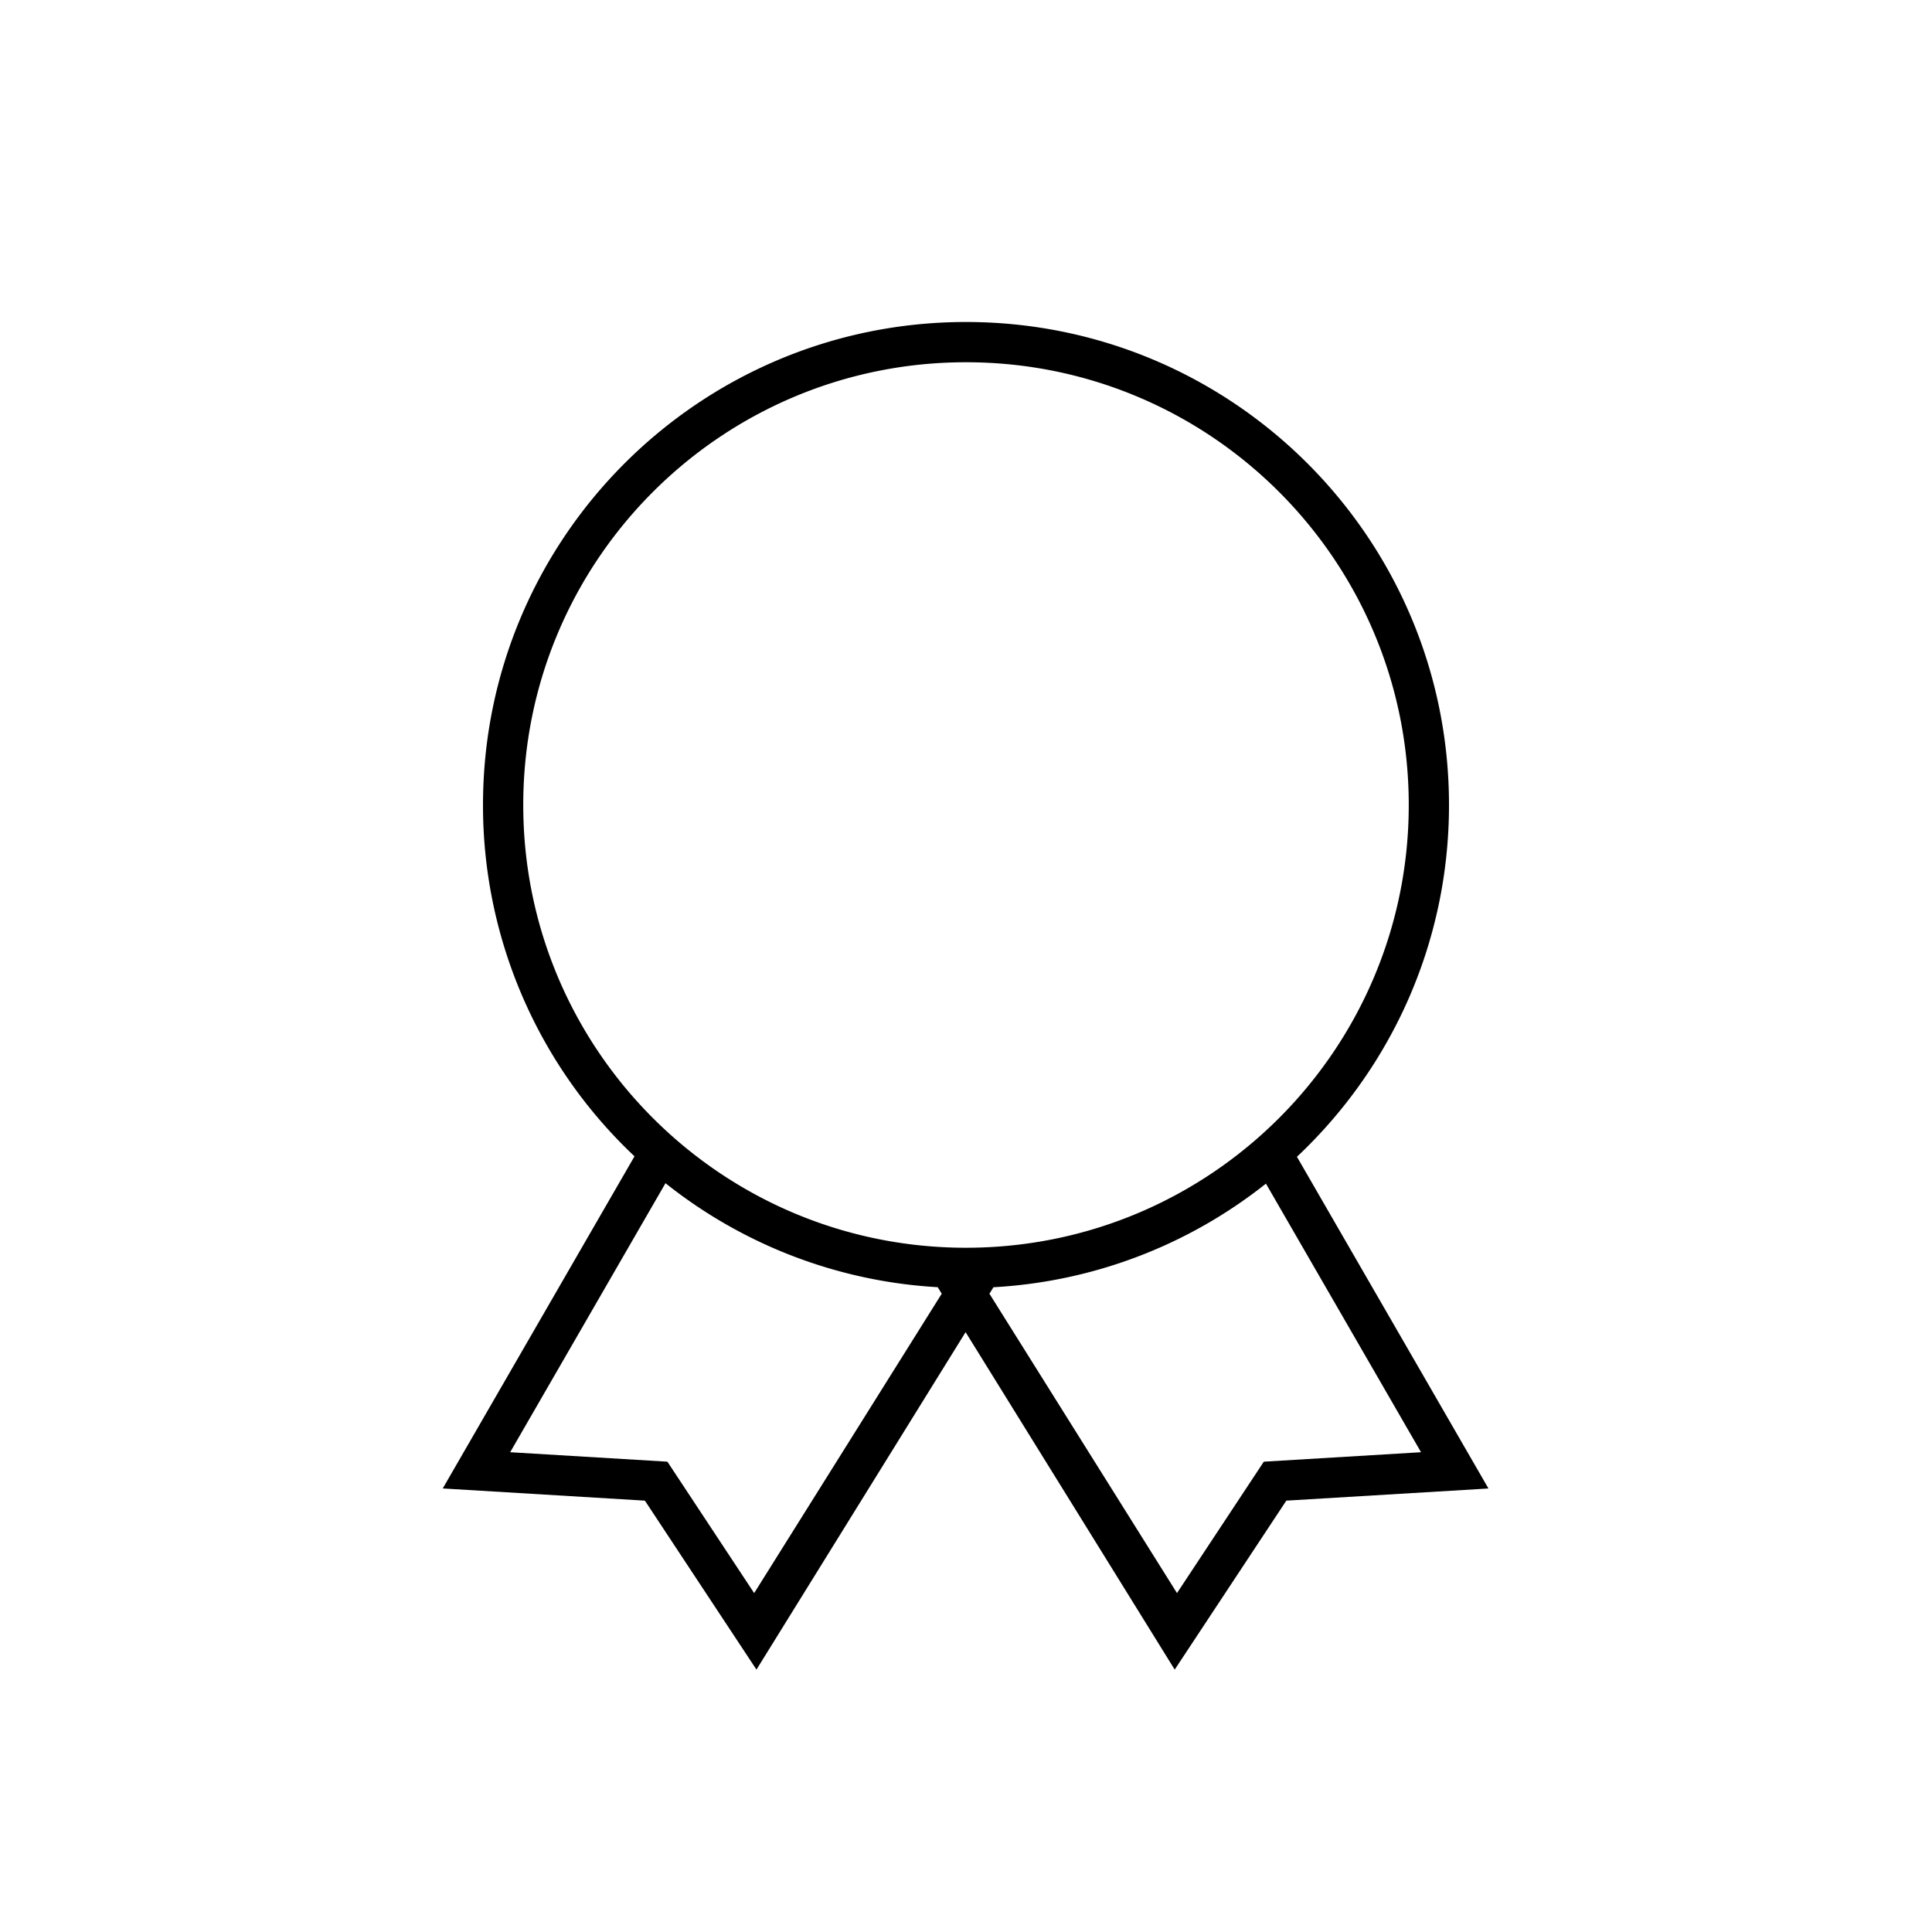
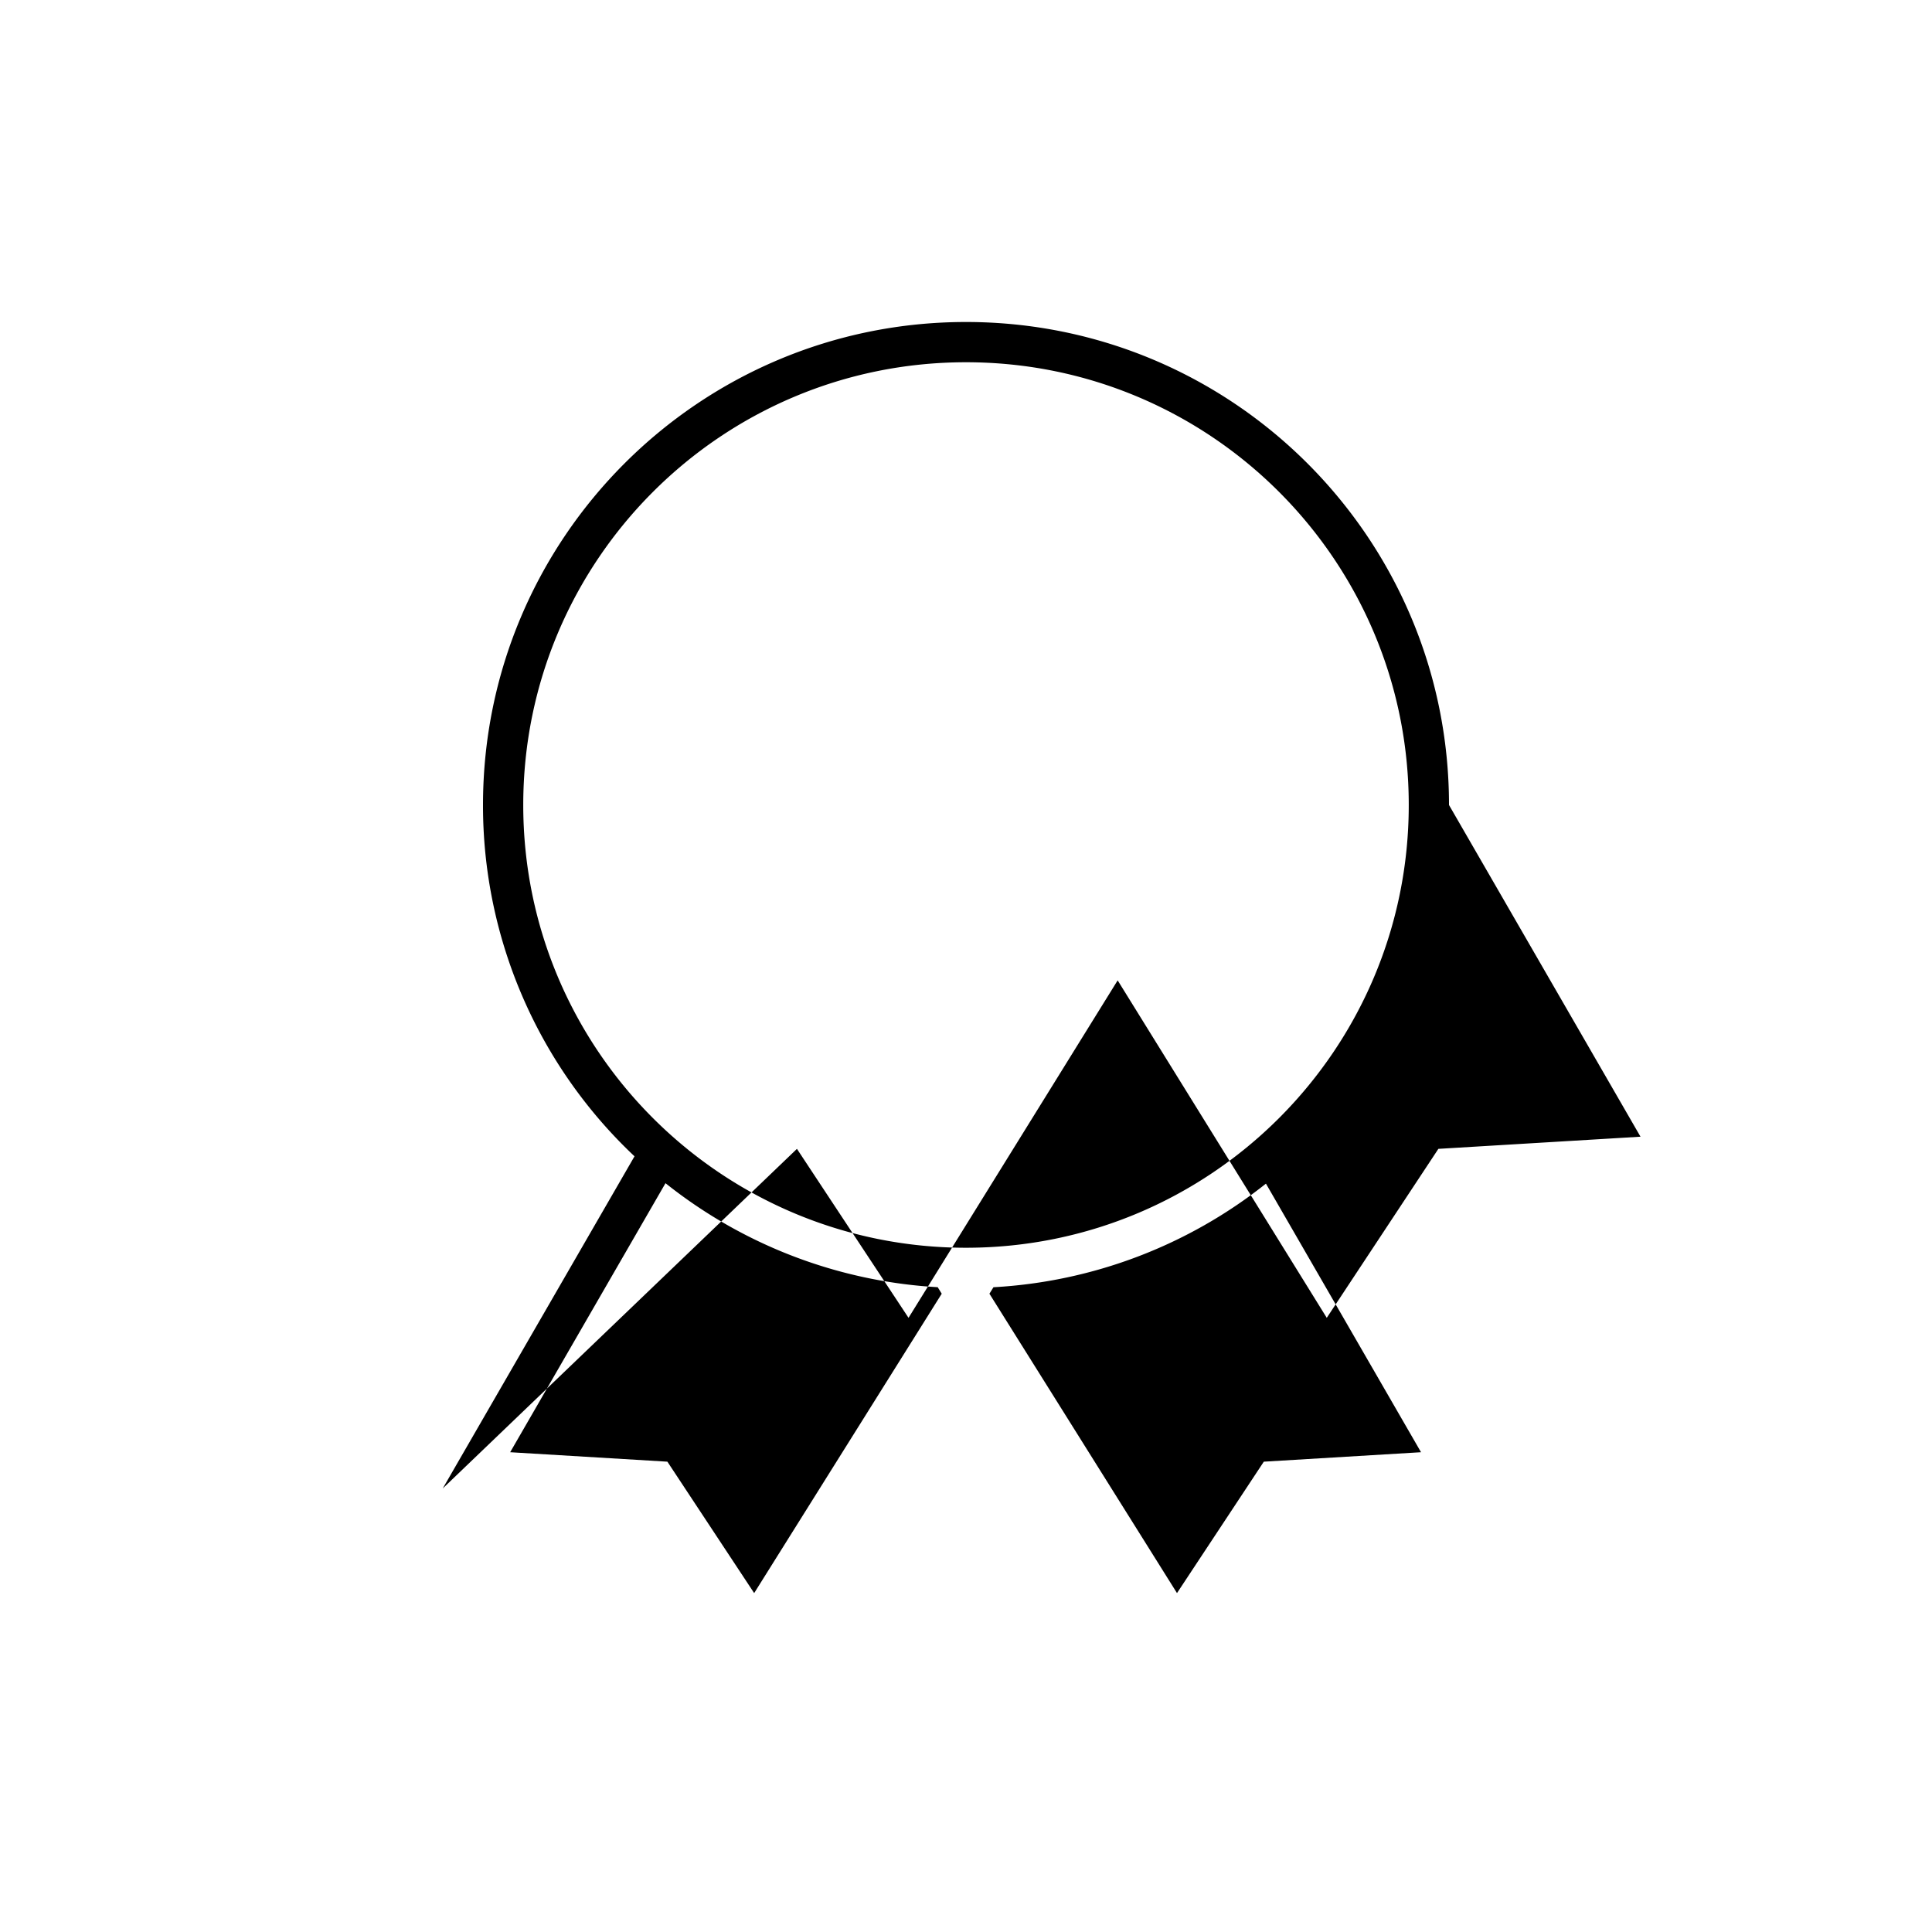
<svg xmlns="http://www.w3.org/2000/svg" width="48" height="48">
-   <path d="m16.534 29.396-3.859 6.684 3.906.235 2.156 3.265 4.66-7.438-.1-.162a11.94 11.94 0 0 1-6.763-2.584m-.77-.668A11.97 11.97 0 0 1 12 20c0-6.627 5.373-12 12-12s12 5.373 12 12c0 3.446-1.452 6.552-3.778 8.74l4.758 8.241-5.022.302-2.773 4.198-5.195-8.384-5.196 8.384-2.772-4.198L11 36.98l4.765-8.253zm8.918 3.253-.1.161 4.66 7.438 2.157-3.265 3.906-.235-3.853-6.673a11.94 11.94 0 0 1-6.77 2.574M24 31c6.075 0 11-4.925 11-11S30.075 9 24 9s-11 4.925-11 11 4.925 11 11 11" />
+   <path d="m16.534 29.396-3.859 6.684 3.906.235 2.156 3.265 4.66-7.438-.1-.162a11.94 11.94 0 0 1-6.763-2.584m-.77-.668A11.97 11.97 0 0 1 12 20c0-6.627 5.373-12 12-12s12 5.373 12 12l4.758 8.241-5.022.302-2.773 4.198-5.195-8.384-5.196 8.384-2.772-4.198L11 36.98l4.765-8.253zm8.918 3.253-.1.161 4.66 7.438 2.157-3.265 3.906-.235-3.853-6.673a11.94 11.94 0 0 1-6.77 2.574M24 31c6.075 0 11-4.925 11-11S30.075 9 24 9s-11 4.925-11 11 4.925 11 11 11" />
</svg>